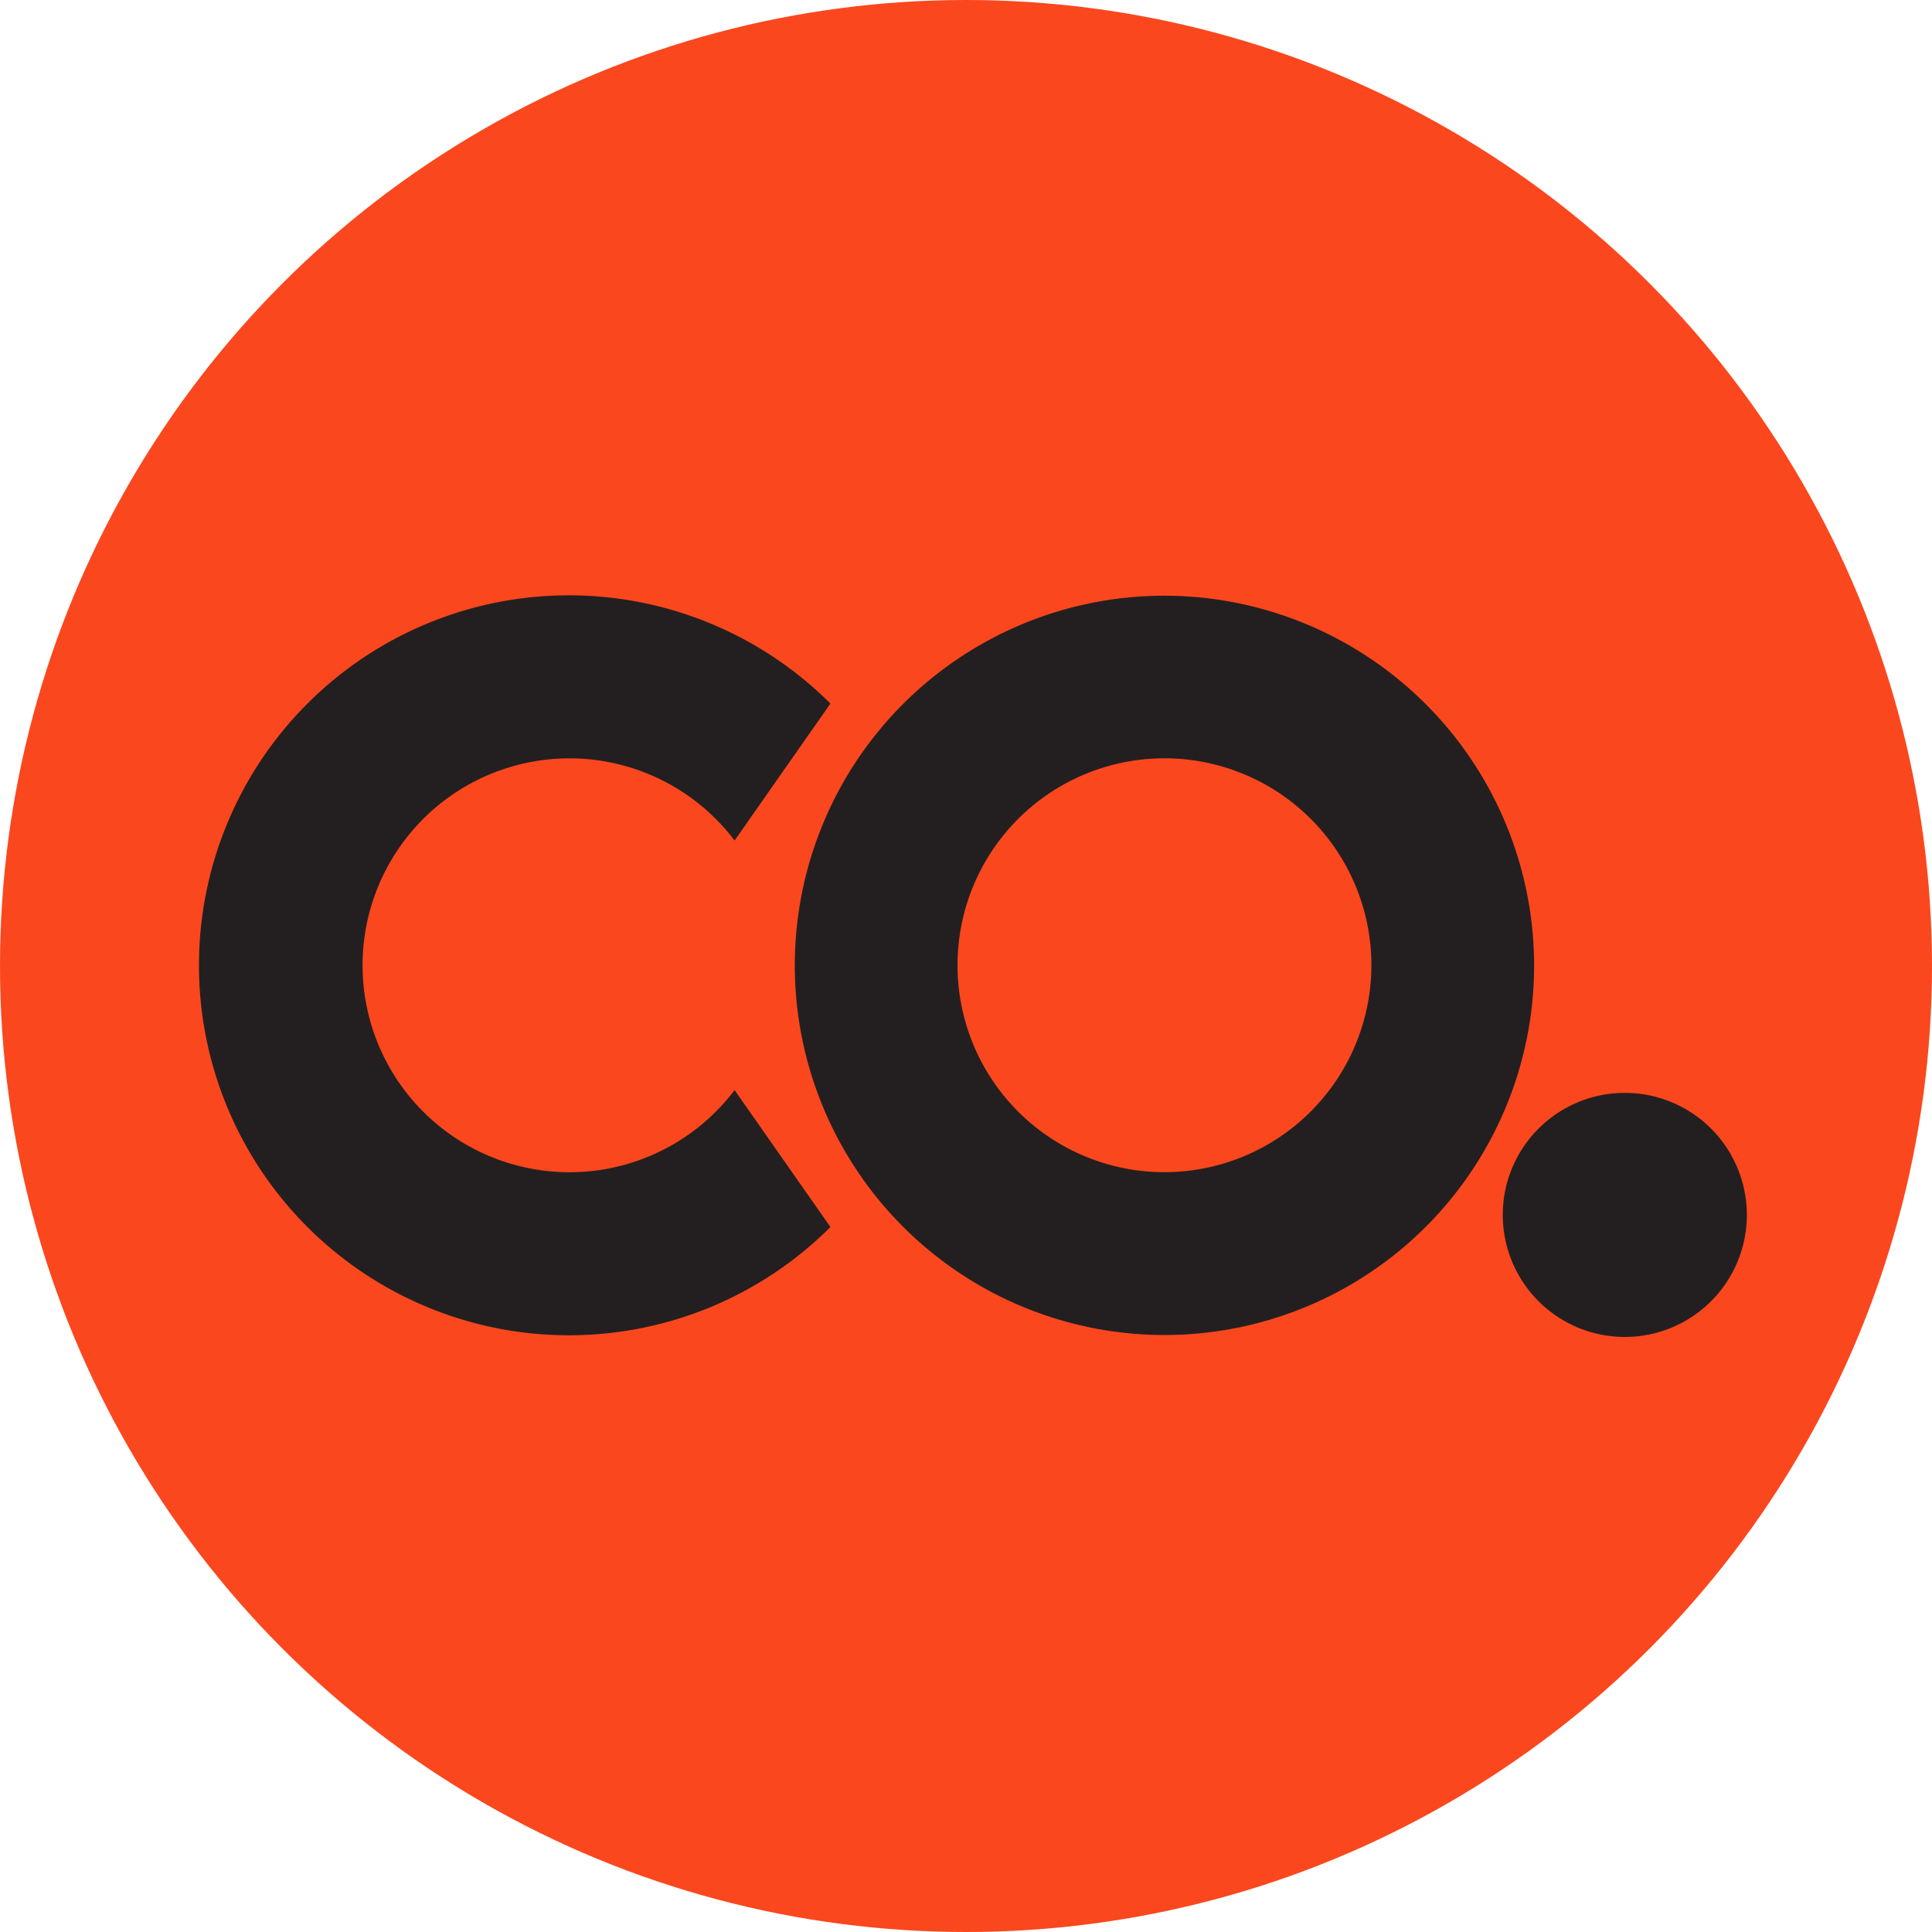
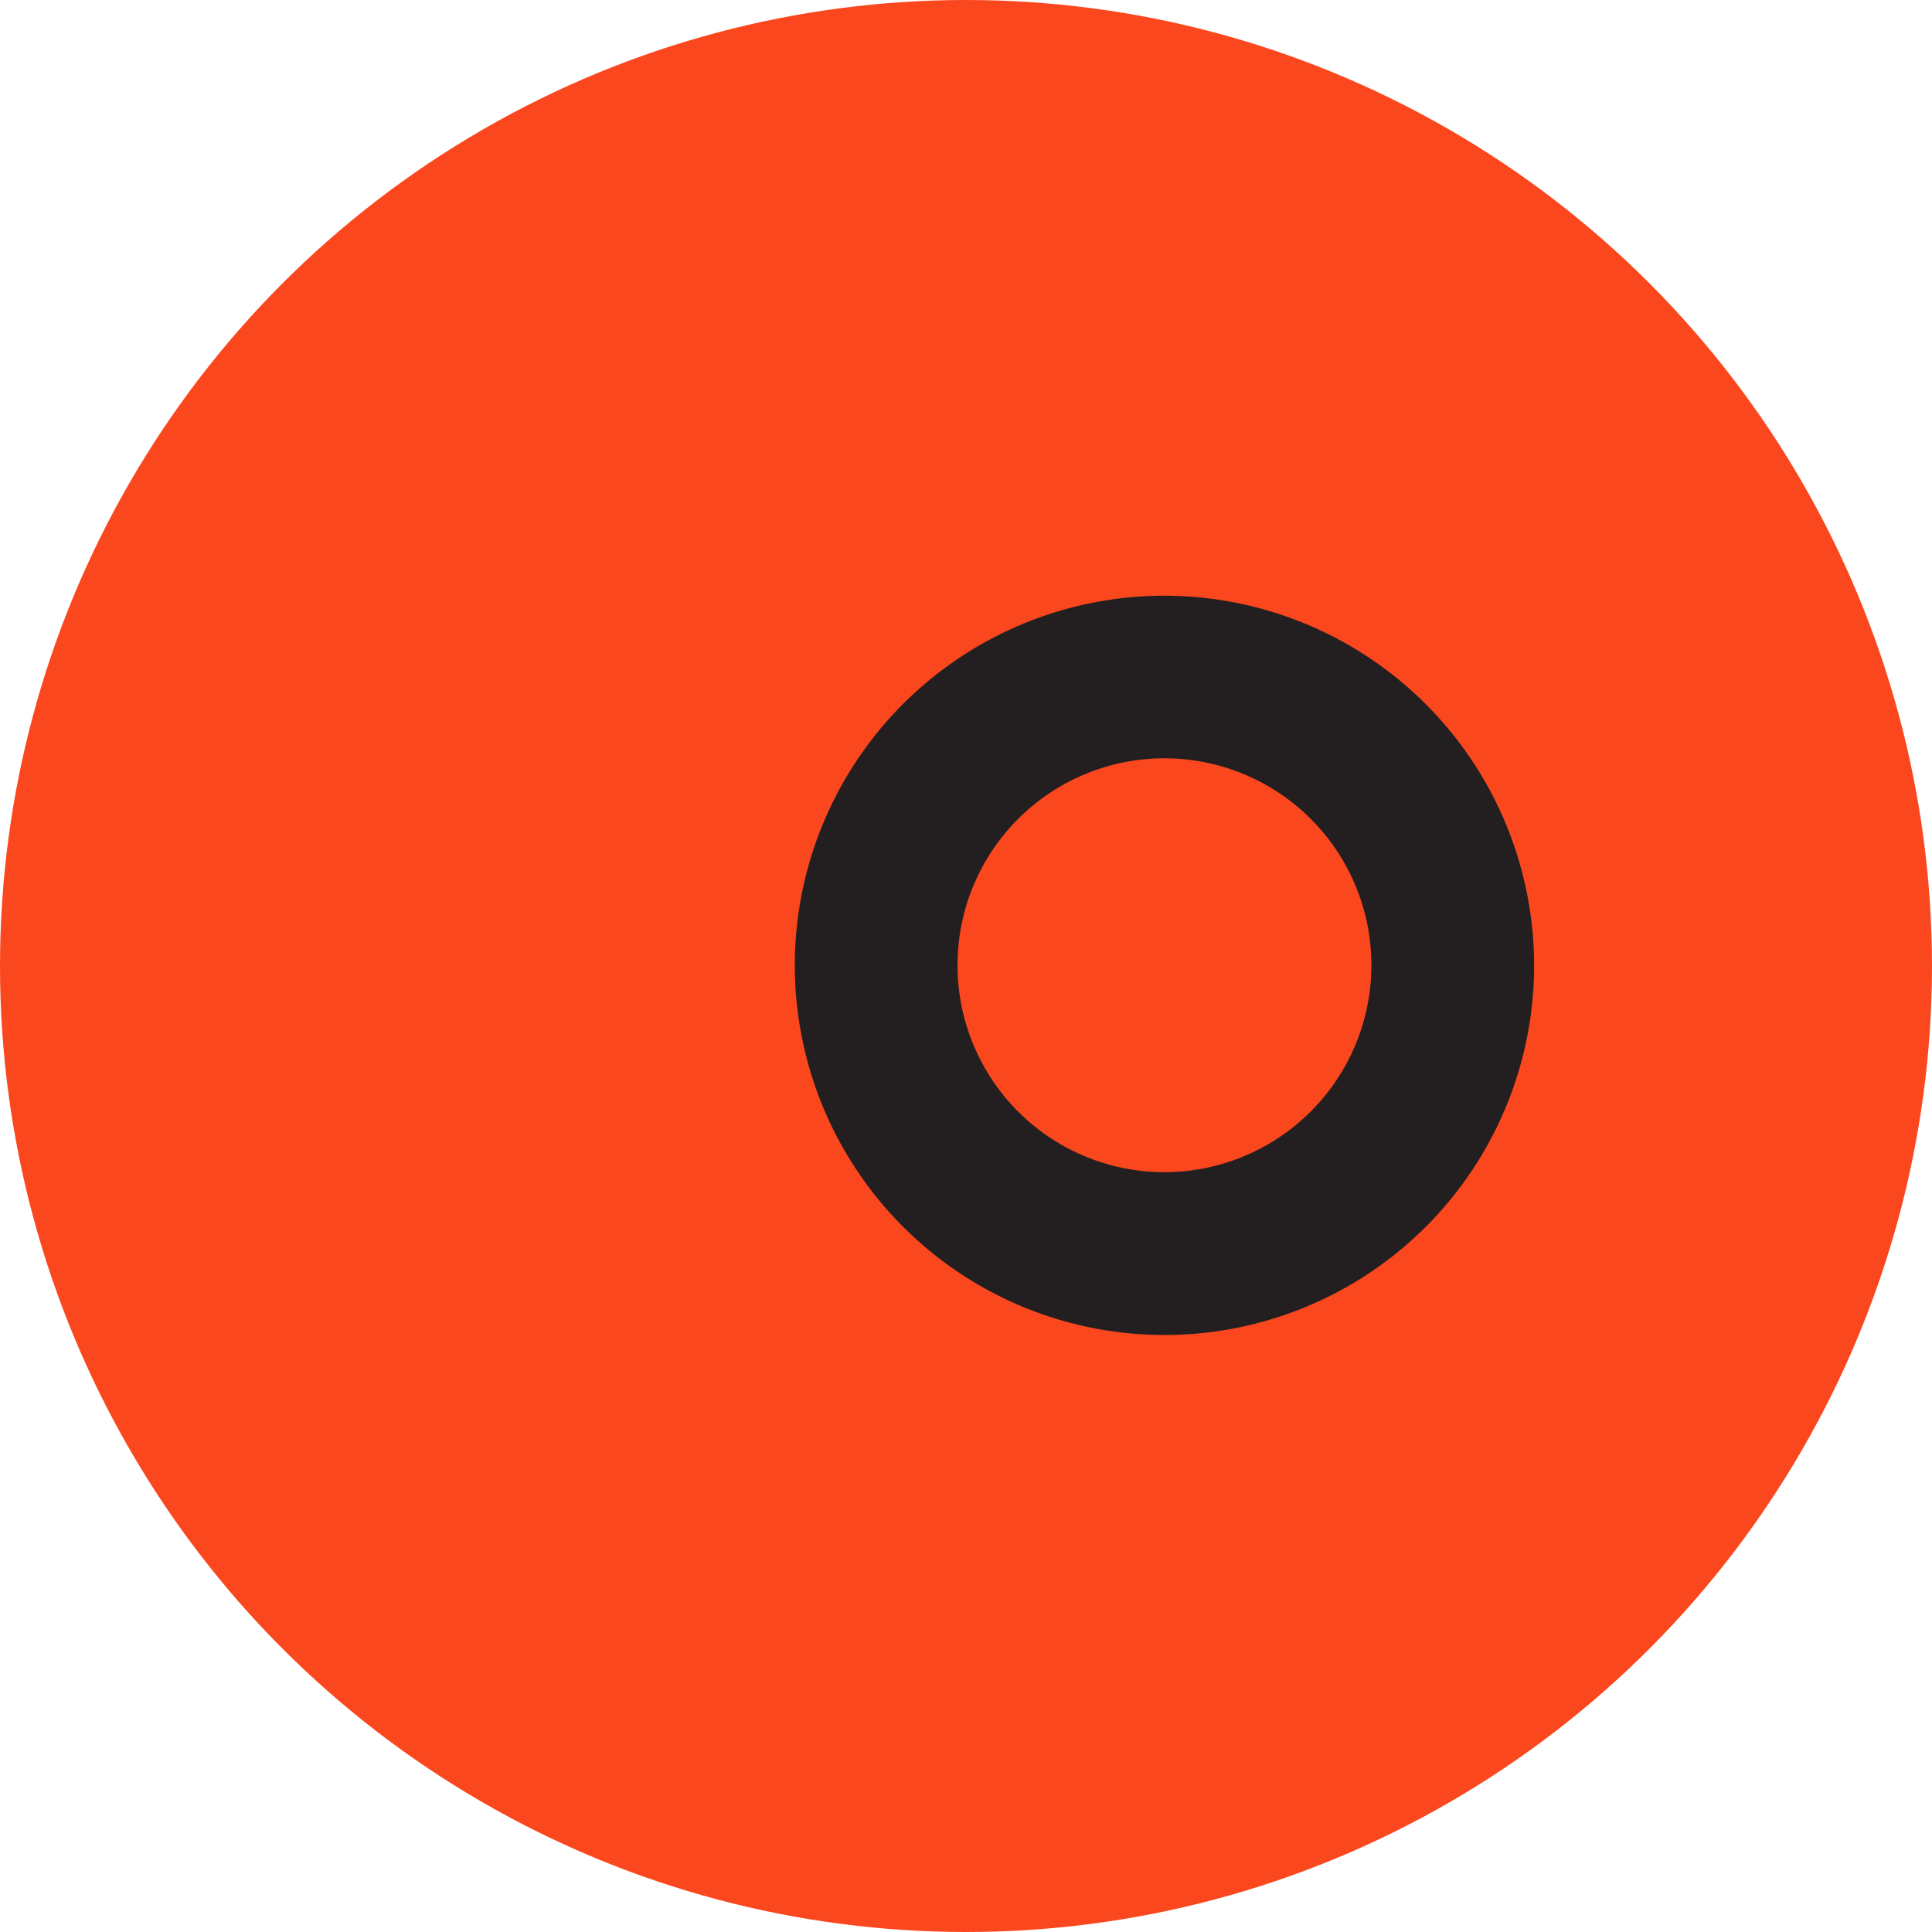
<svg xmlns="http://www.w3.org/2000/svg" id="Layer_1" data-name="Layer 1" viewBox="0 0 180 180">
  <defs>
    <style>.cls-1{fill:#fb471e;}.cls-2{fill:#231f20;}</style>
  </defs>
  <circle class="cls-1" cx="90" cy="90" r="90" />
  <path class="cls-2" d="M108.49,55.5a34.44,34.44,0,1,0,34.44,34.43A34.48,34.48,0,0,0,108.49,55.5Zm0,53.71a19.28,19.28,0,1,1,19.28-19.28,19.3,19.3,0,0,1-19.28,19.28Z" transform="translate(0 0)" />
-   <path class="cls-2" d="M162.75,113.19a11.37,11.37,0,1,1-11.37-11.37,11.37,11.37,0,0,1,11.37,11.37Z" transform="translate(0 0)" />
-   <path class="cls-2" d="M68.44,101.56a19.28,19.28,0,1,1,0-23.25l8.93-12.76a34.47,34.47,0,1,0,0,48.77l-8.93-12.76Z" transform="translate(0 0)" />
</svg>